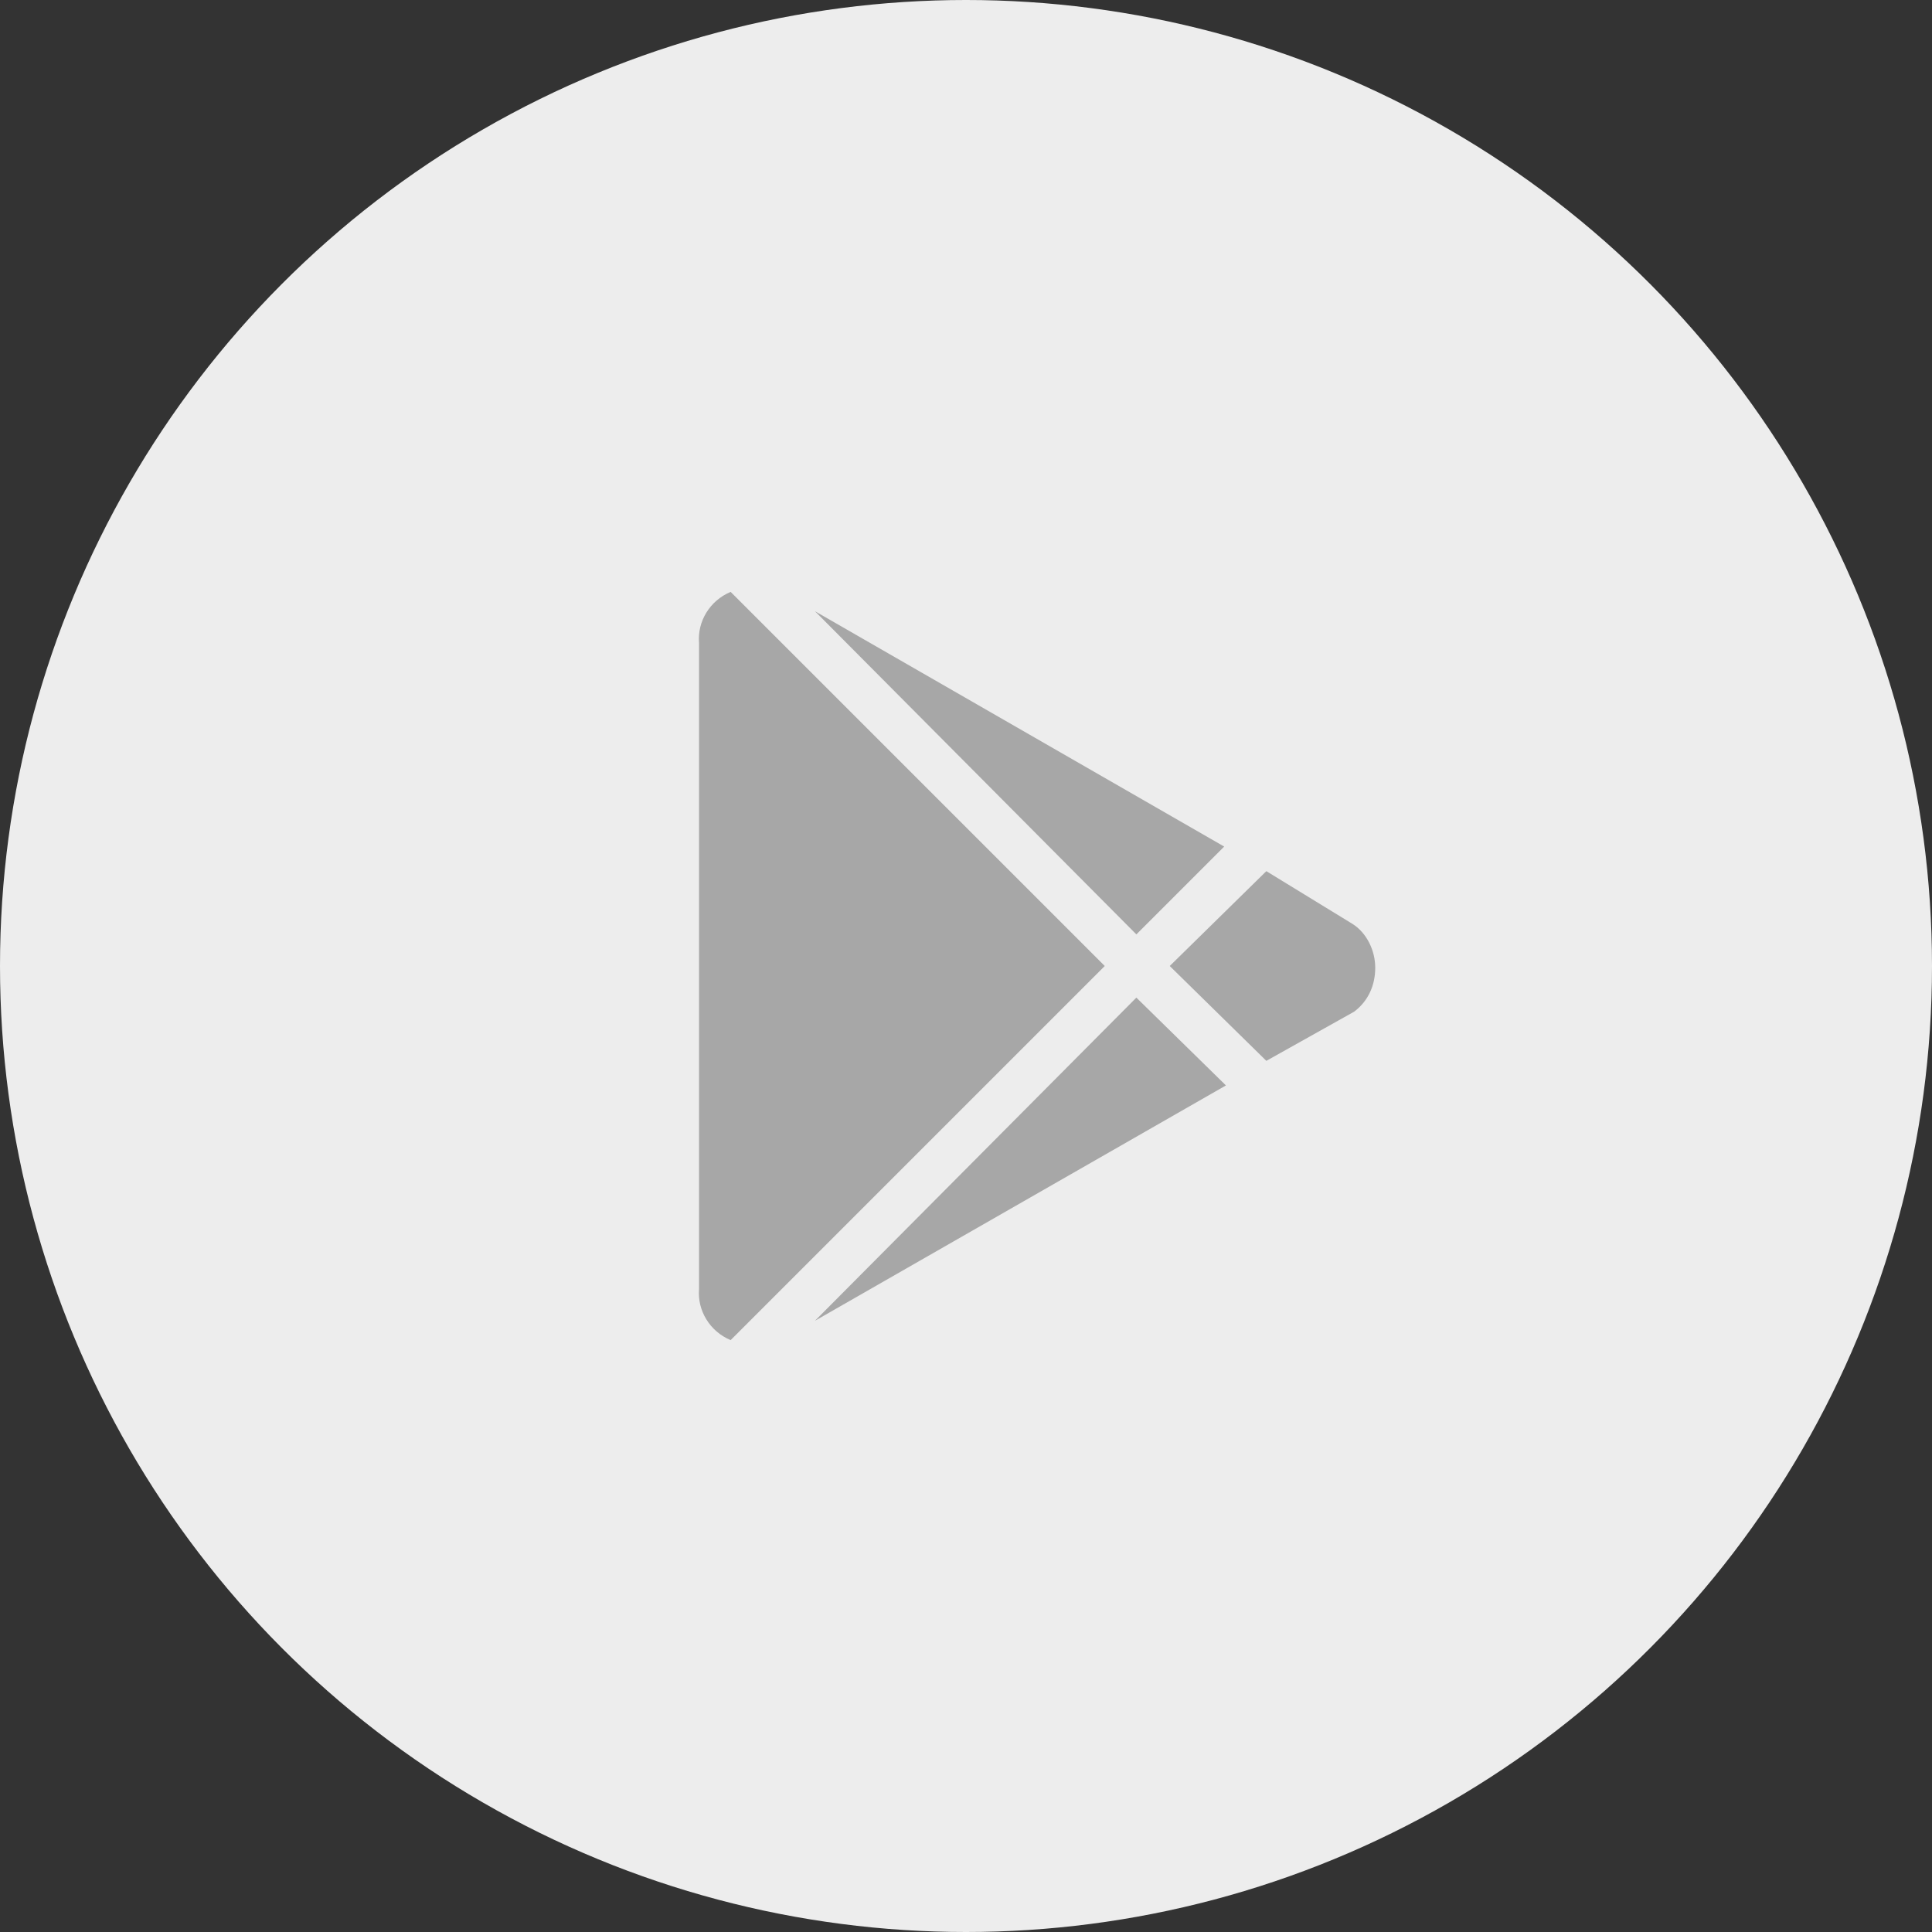
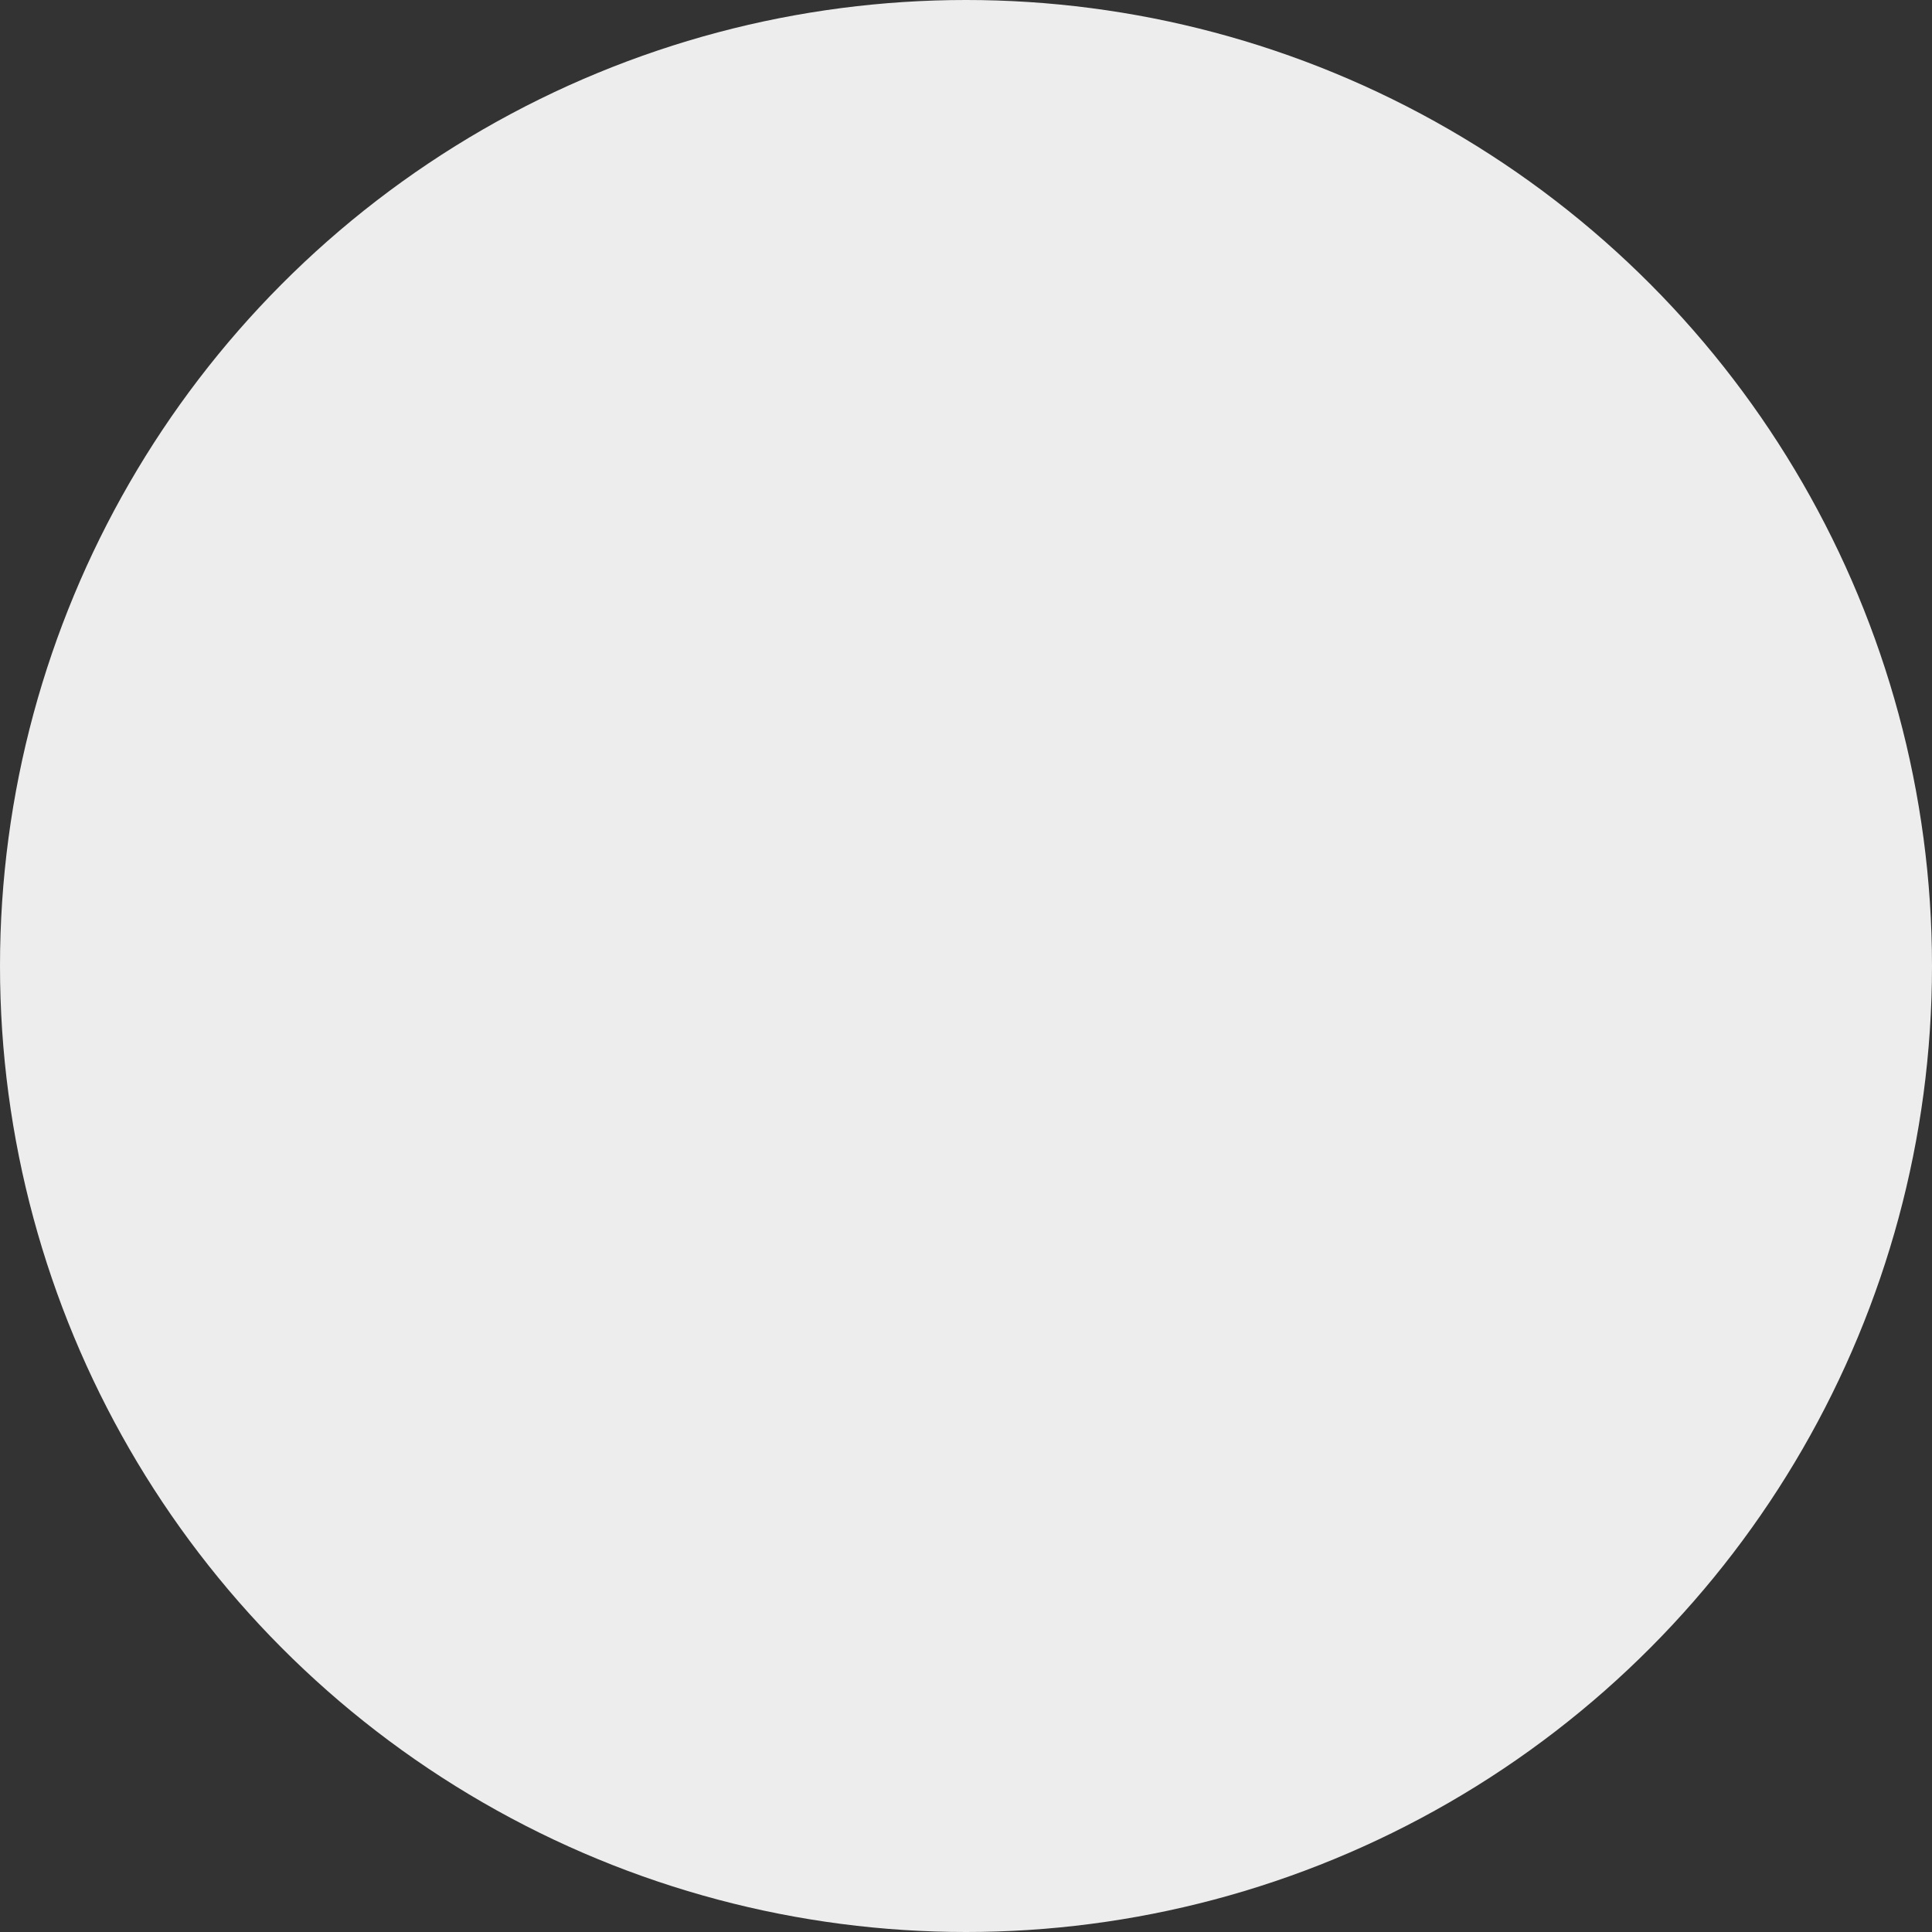
<svg xmlns="http://www.w3.org/2000/svg" id="Layer_1" x="0px" y="0px" viewBox="0 0 110 110" style="enable-background:new 0 0 110 110;" xml:space="preserve">
  <rect x="0" y="0" width="110" height="110" fill="#333333" stroke="none" />
  <style type="text/css"> .st0{fill:#EDEDED;} .st1{fill-rule:evenodd;clip-rule:evenodd;fill:#A7A7A7;} </style>
  <circle class="st0" cx="55" cy="55" r="55" />
-   <path id="_" class="st1" d="M41.6,76.3L62.9,55L41.6,33.7c-1.2,0.5-1.9,1.7-1.8,2.9v36.8C39.7,74.6,40.4,75.8,41.6,76.3L41.6,76.3 L41.6,76.3z M64.7,56.8L46.4,75.2l23.4-13.4L64.7,56.8z M72.1,49.6L66.6,55l5.5,5.4l5-2.8c0.8-0.6,1.2-1.5,1.2-2.5 c0-1-0.5-2-1.3-2.5L72.1,49.6z M64.7,53.2l5-5L46.4,34.8L64.7,53.2z" />
</svg>